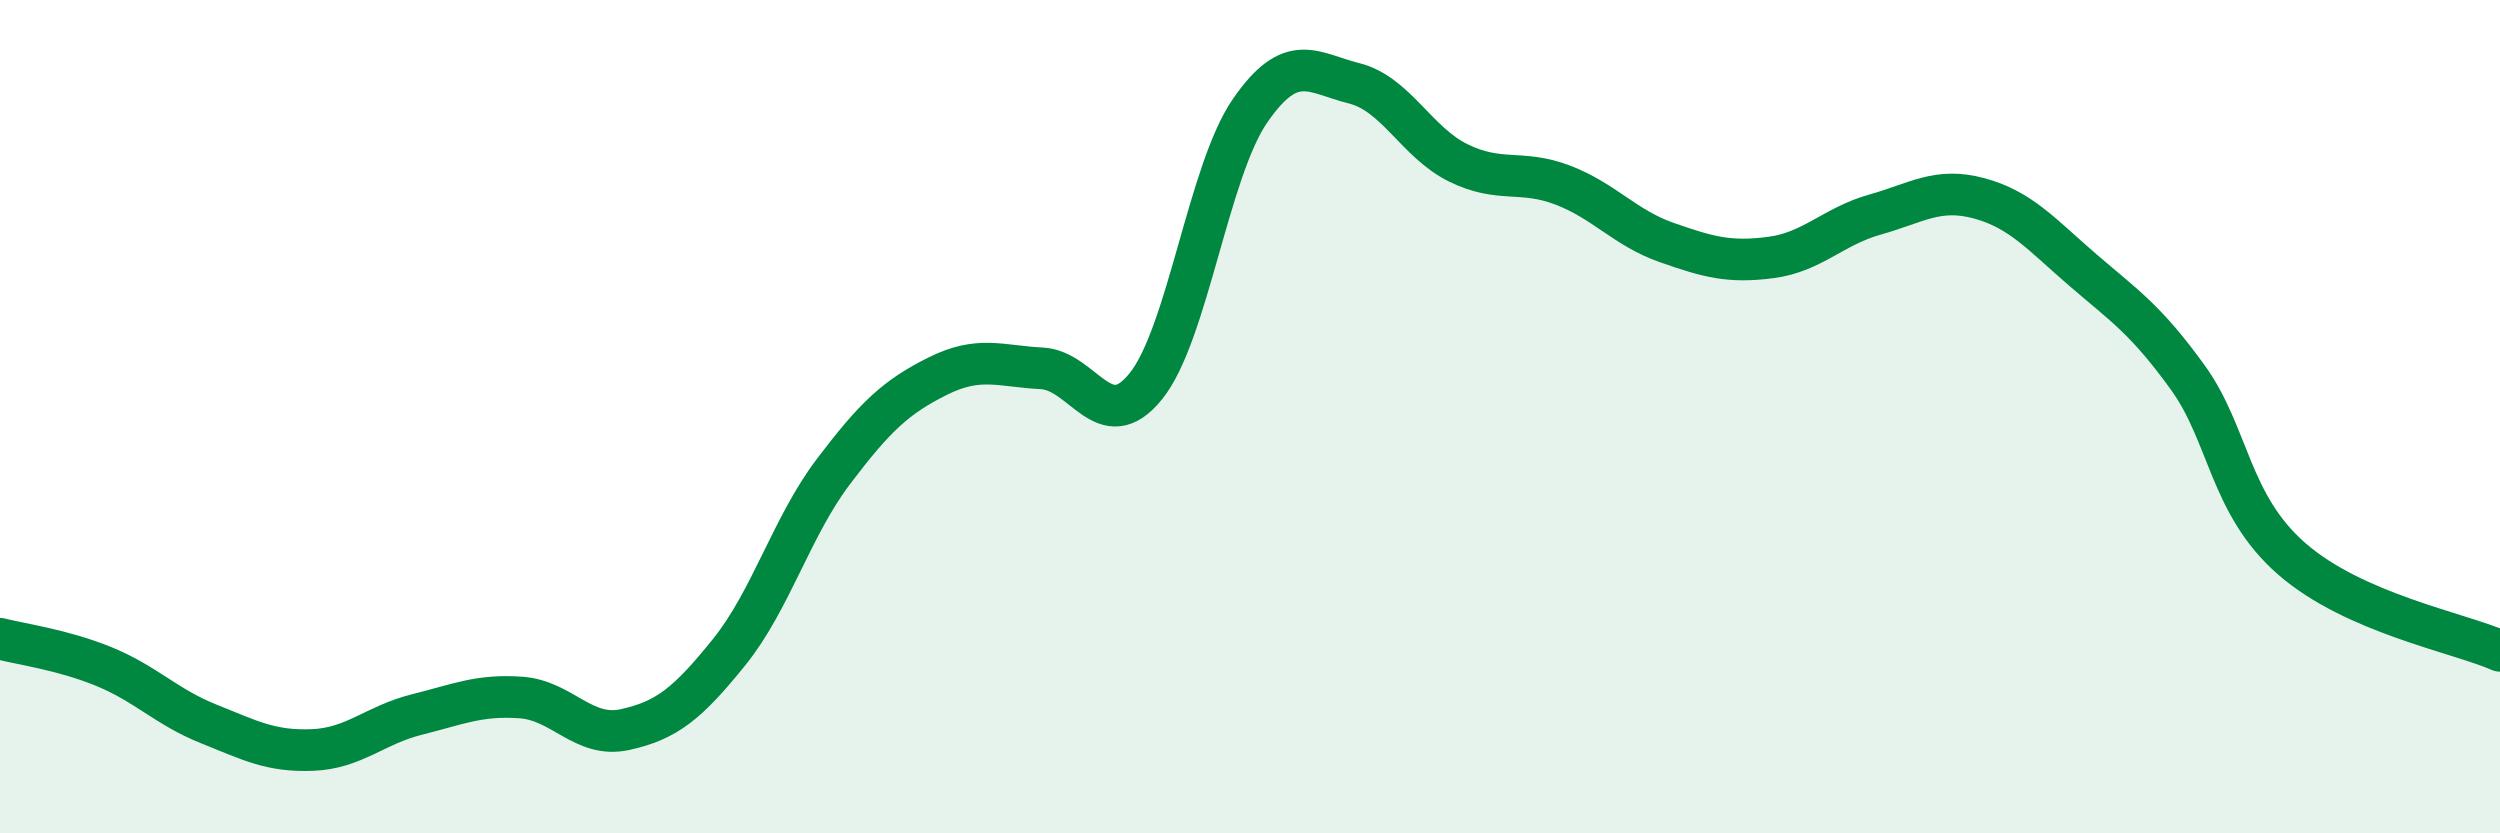
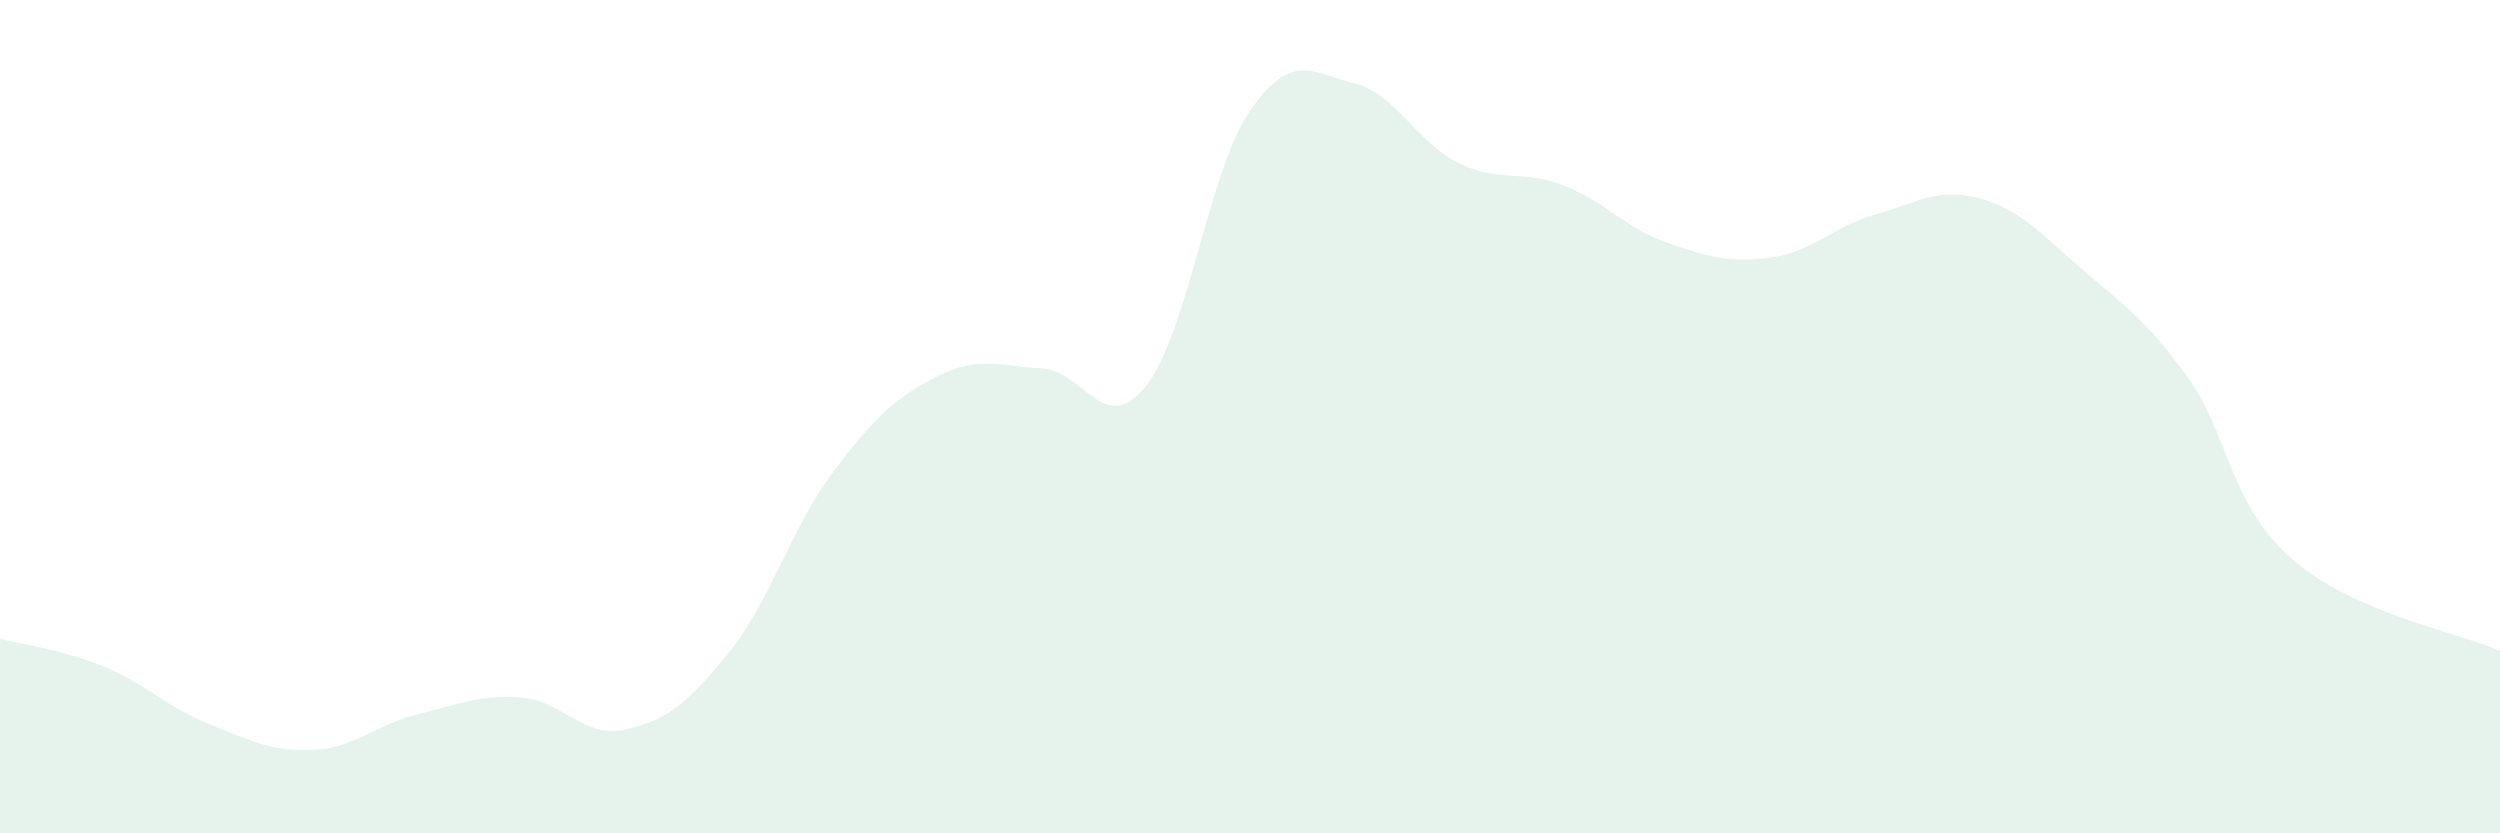
<svg xmlns="http://www.w3.org/2000/svg" width="60" height="20" viewBox="0 0 60 20">
  <path d="M 0,15.33 C 0.5,15.46 1.5,15.59 2.5,16 C 3.5,16.41 4,16.97 5,17.37 C 6,17.77 6.5,18.04 7.5,18 C 8.5,17.96 9,17.4 10,17.15 C 11,16.9 11.5,16.67 12.5,16.74 C 13.5,16.81 14,17.73 15,17.51 C 16,17.29 16.5,16.89 17.5,15.65 C 18.5,14.41 19,12.64 20,11.32 C 21,10 21.5,9.53 22.5,9.03 C 23.5,8.53 24,8.79 25,8.84 C 26,8.89 26.5,10.51 27.5,9.27 C 28.5,8.03 29,4.11 30,2.66 C 31,1.21 31.5,1.75 32.5,2 C 33.5,2.25 34,3.42 35,3.91 C 36,4.4 36.5,4.06 37.5,4.44 C 38.5,4.82 39,5.47 40,5.82 C 41,6.17 41.5,6.31 42.5,6.18 C 43.5,6.05 44,5.43 45,5.15 C 46,4.87 46.5,4.49 47.5,4.76 C 48.5,5.03 49,5.63 50,6.49 C 51,7.35 51.5,7.67 52.5,9.05 C 53.5,10.43 53.5,12.1 55,13.41 C 56.5,14.72 59,15.18 60,15.62L60 20L0 20Z" fill="#008740" opacity="0.1" stroke-linecap="round" stroke-linejoin="round" />
-   <path d="M 0,15.33 C 0.5,15.46 1.5,15.59 2.5,16 C 3.5,16.41 4,16.97 5,17.37 C 6,17.77 6.5,18.04 7.5,18 C 8.5,17.96 9,17.4 10,17.15 C 11,16.9 11.5,16.67 12.5,16.74 C 13.5,16.81 14,17.73 15,17.51 C 16,17.29 16.5,16.89 17.5,15.65 C 18.5,14.41 19,12.64 20,11.32 C 21,10 21.5,9.53 22.5,9.03 C 23.5,8.53 24,8.79 25,8.84 C 26,8.89 26.5,10.51 27.5,9.27 C 28.5,8.03 29,4.11 30,2.66 C 31,1.21 31.5,1.75 32.5,2 C 33.5,2.25 34,3.42 35,3.91 C 36,4.4 36.5,4.06 37.5,4.44 C 38.5,4.82 39,5.47 40,5.82 C 41,6.17 41.5,6.31 42.5,6.18 C 43.5,6.05 44,5.43 45,5.15 C 46,4.87 46.5,4.49 47.5,4.76 C 48.5,5.03 49,5.63 50,6.49 C 51,7.35 51.5,7.67 52.5,9.05 C 53.5,10.43 53.5,12.1 55,13.41 C 56.5,14.72 59,15.18 60,15.62" stroke="#008740" stroke-width="1" fill="none" stroke-linecap="round" stroke-linejoin="round" />
</svg>